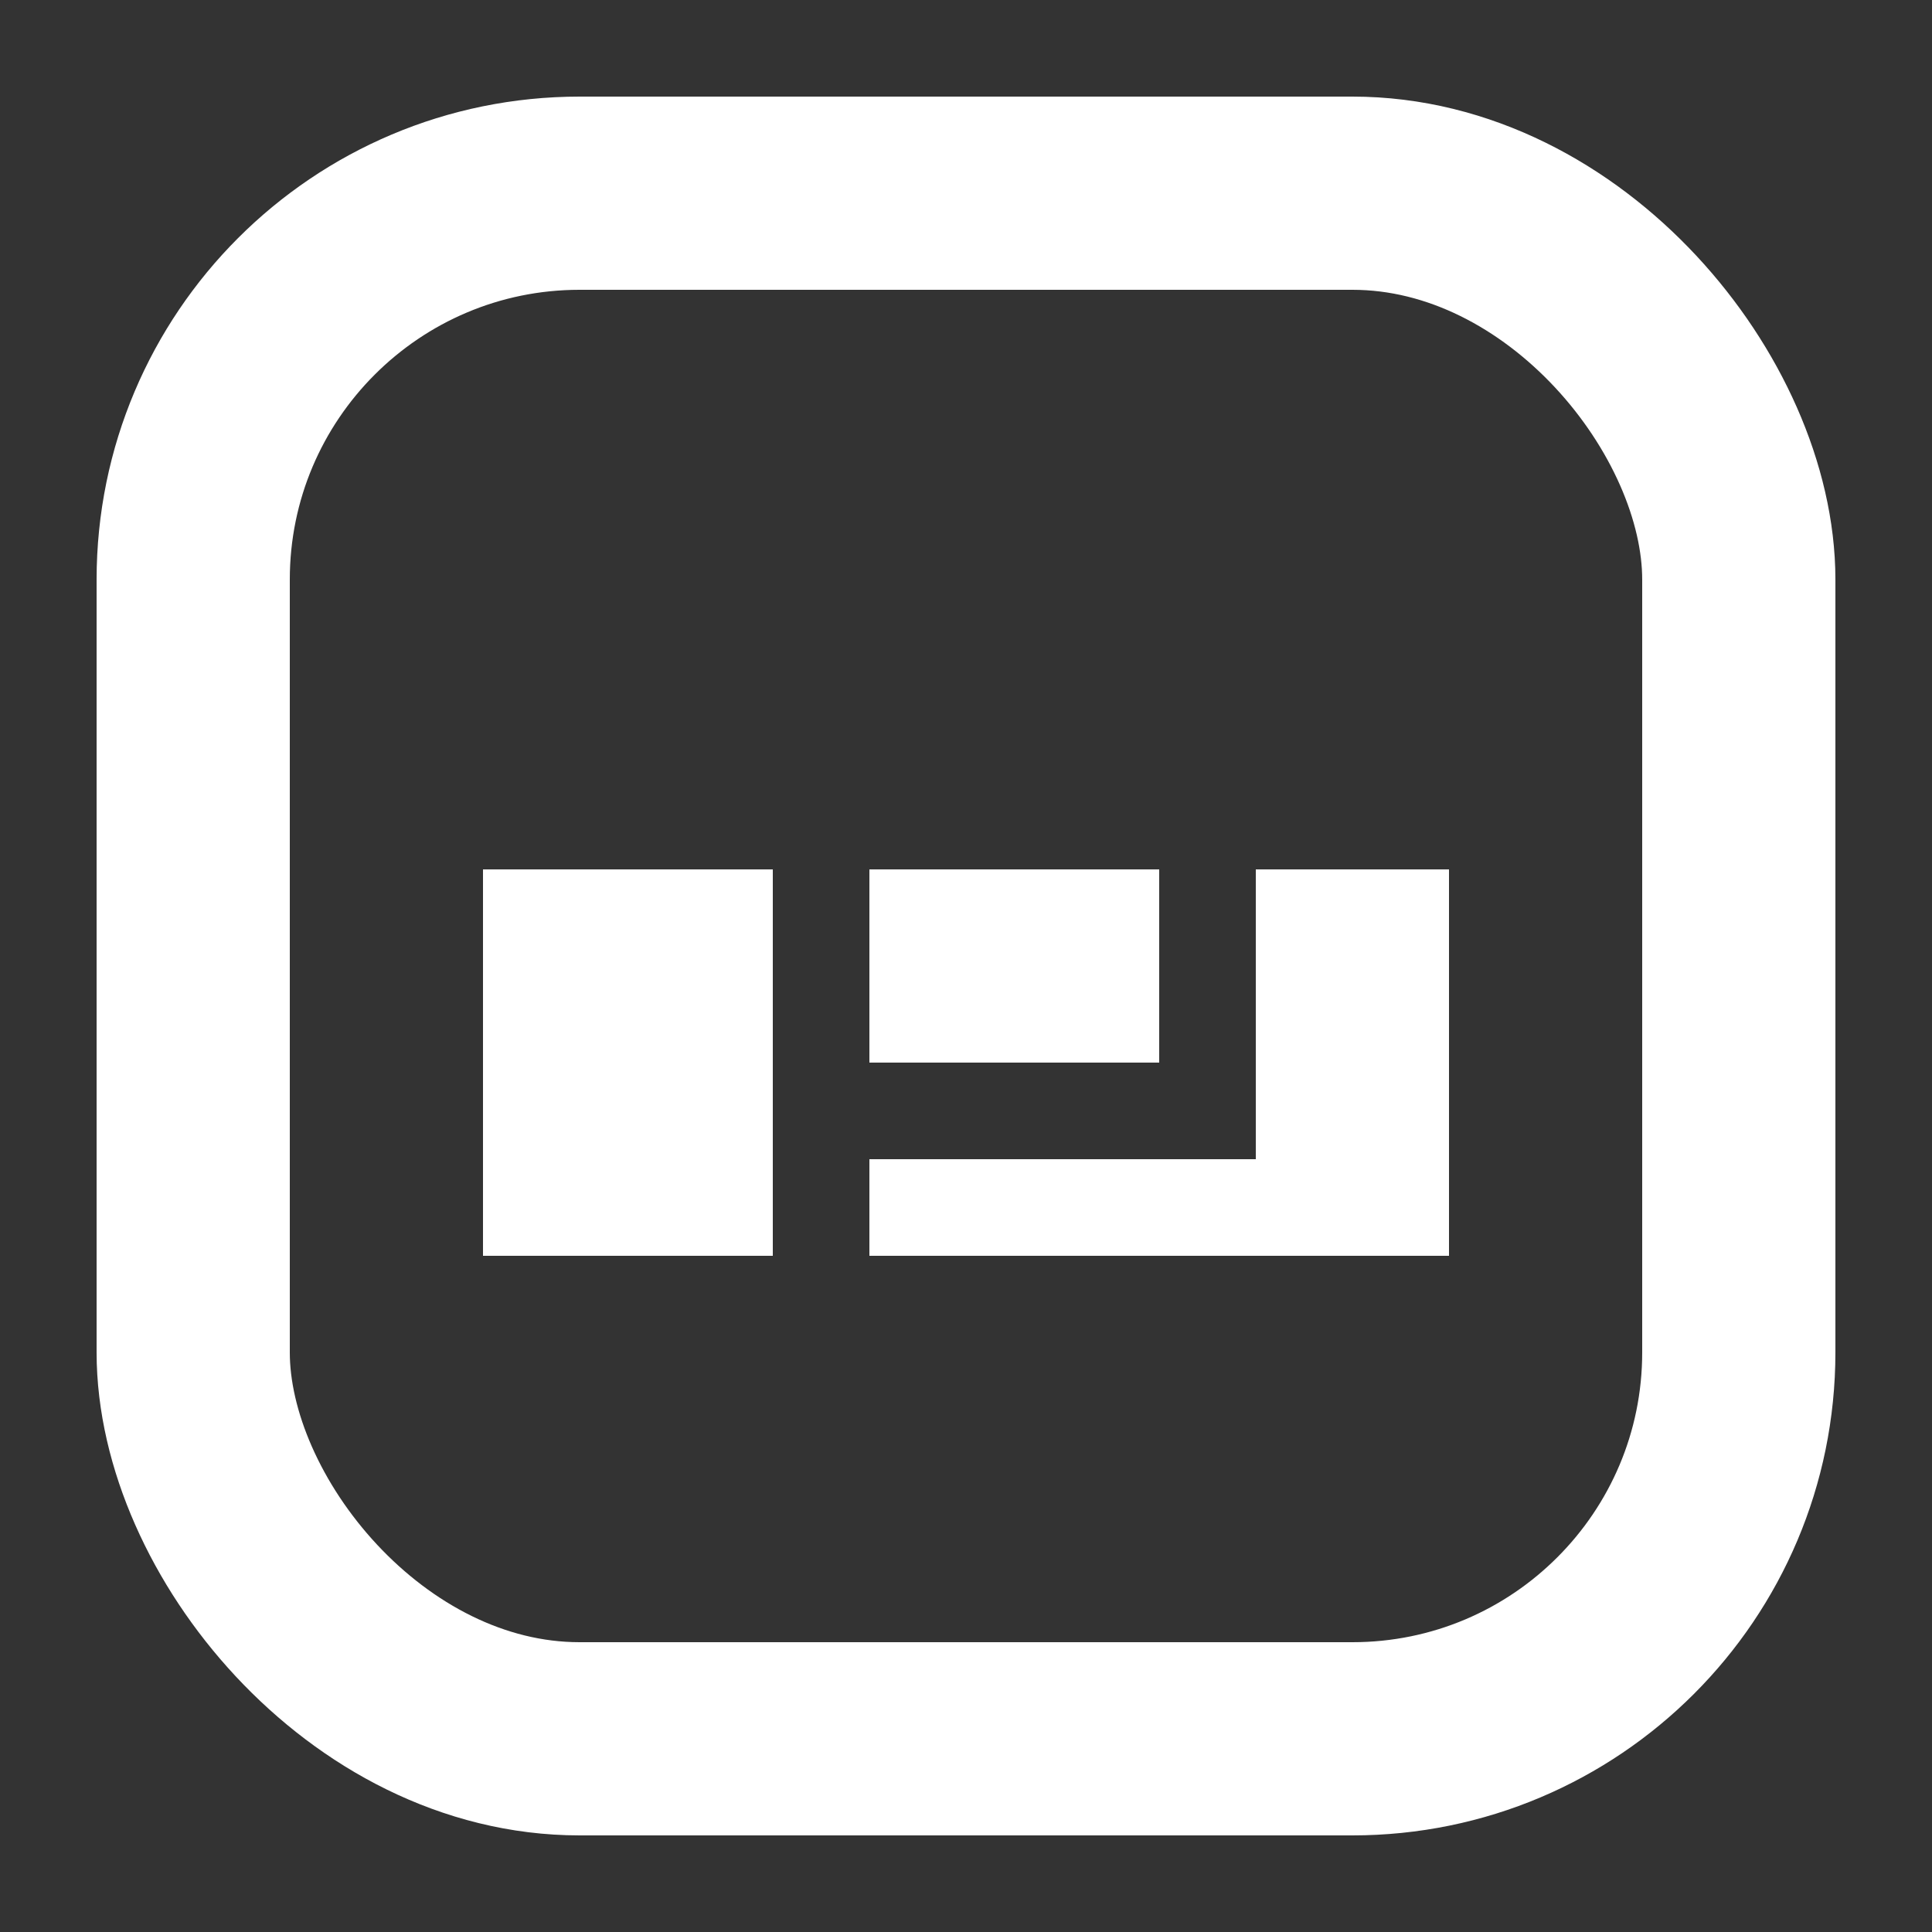
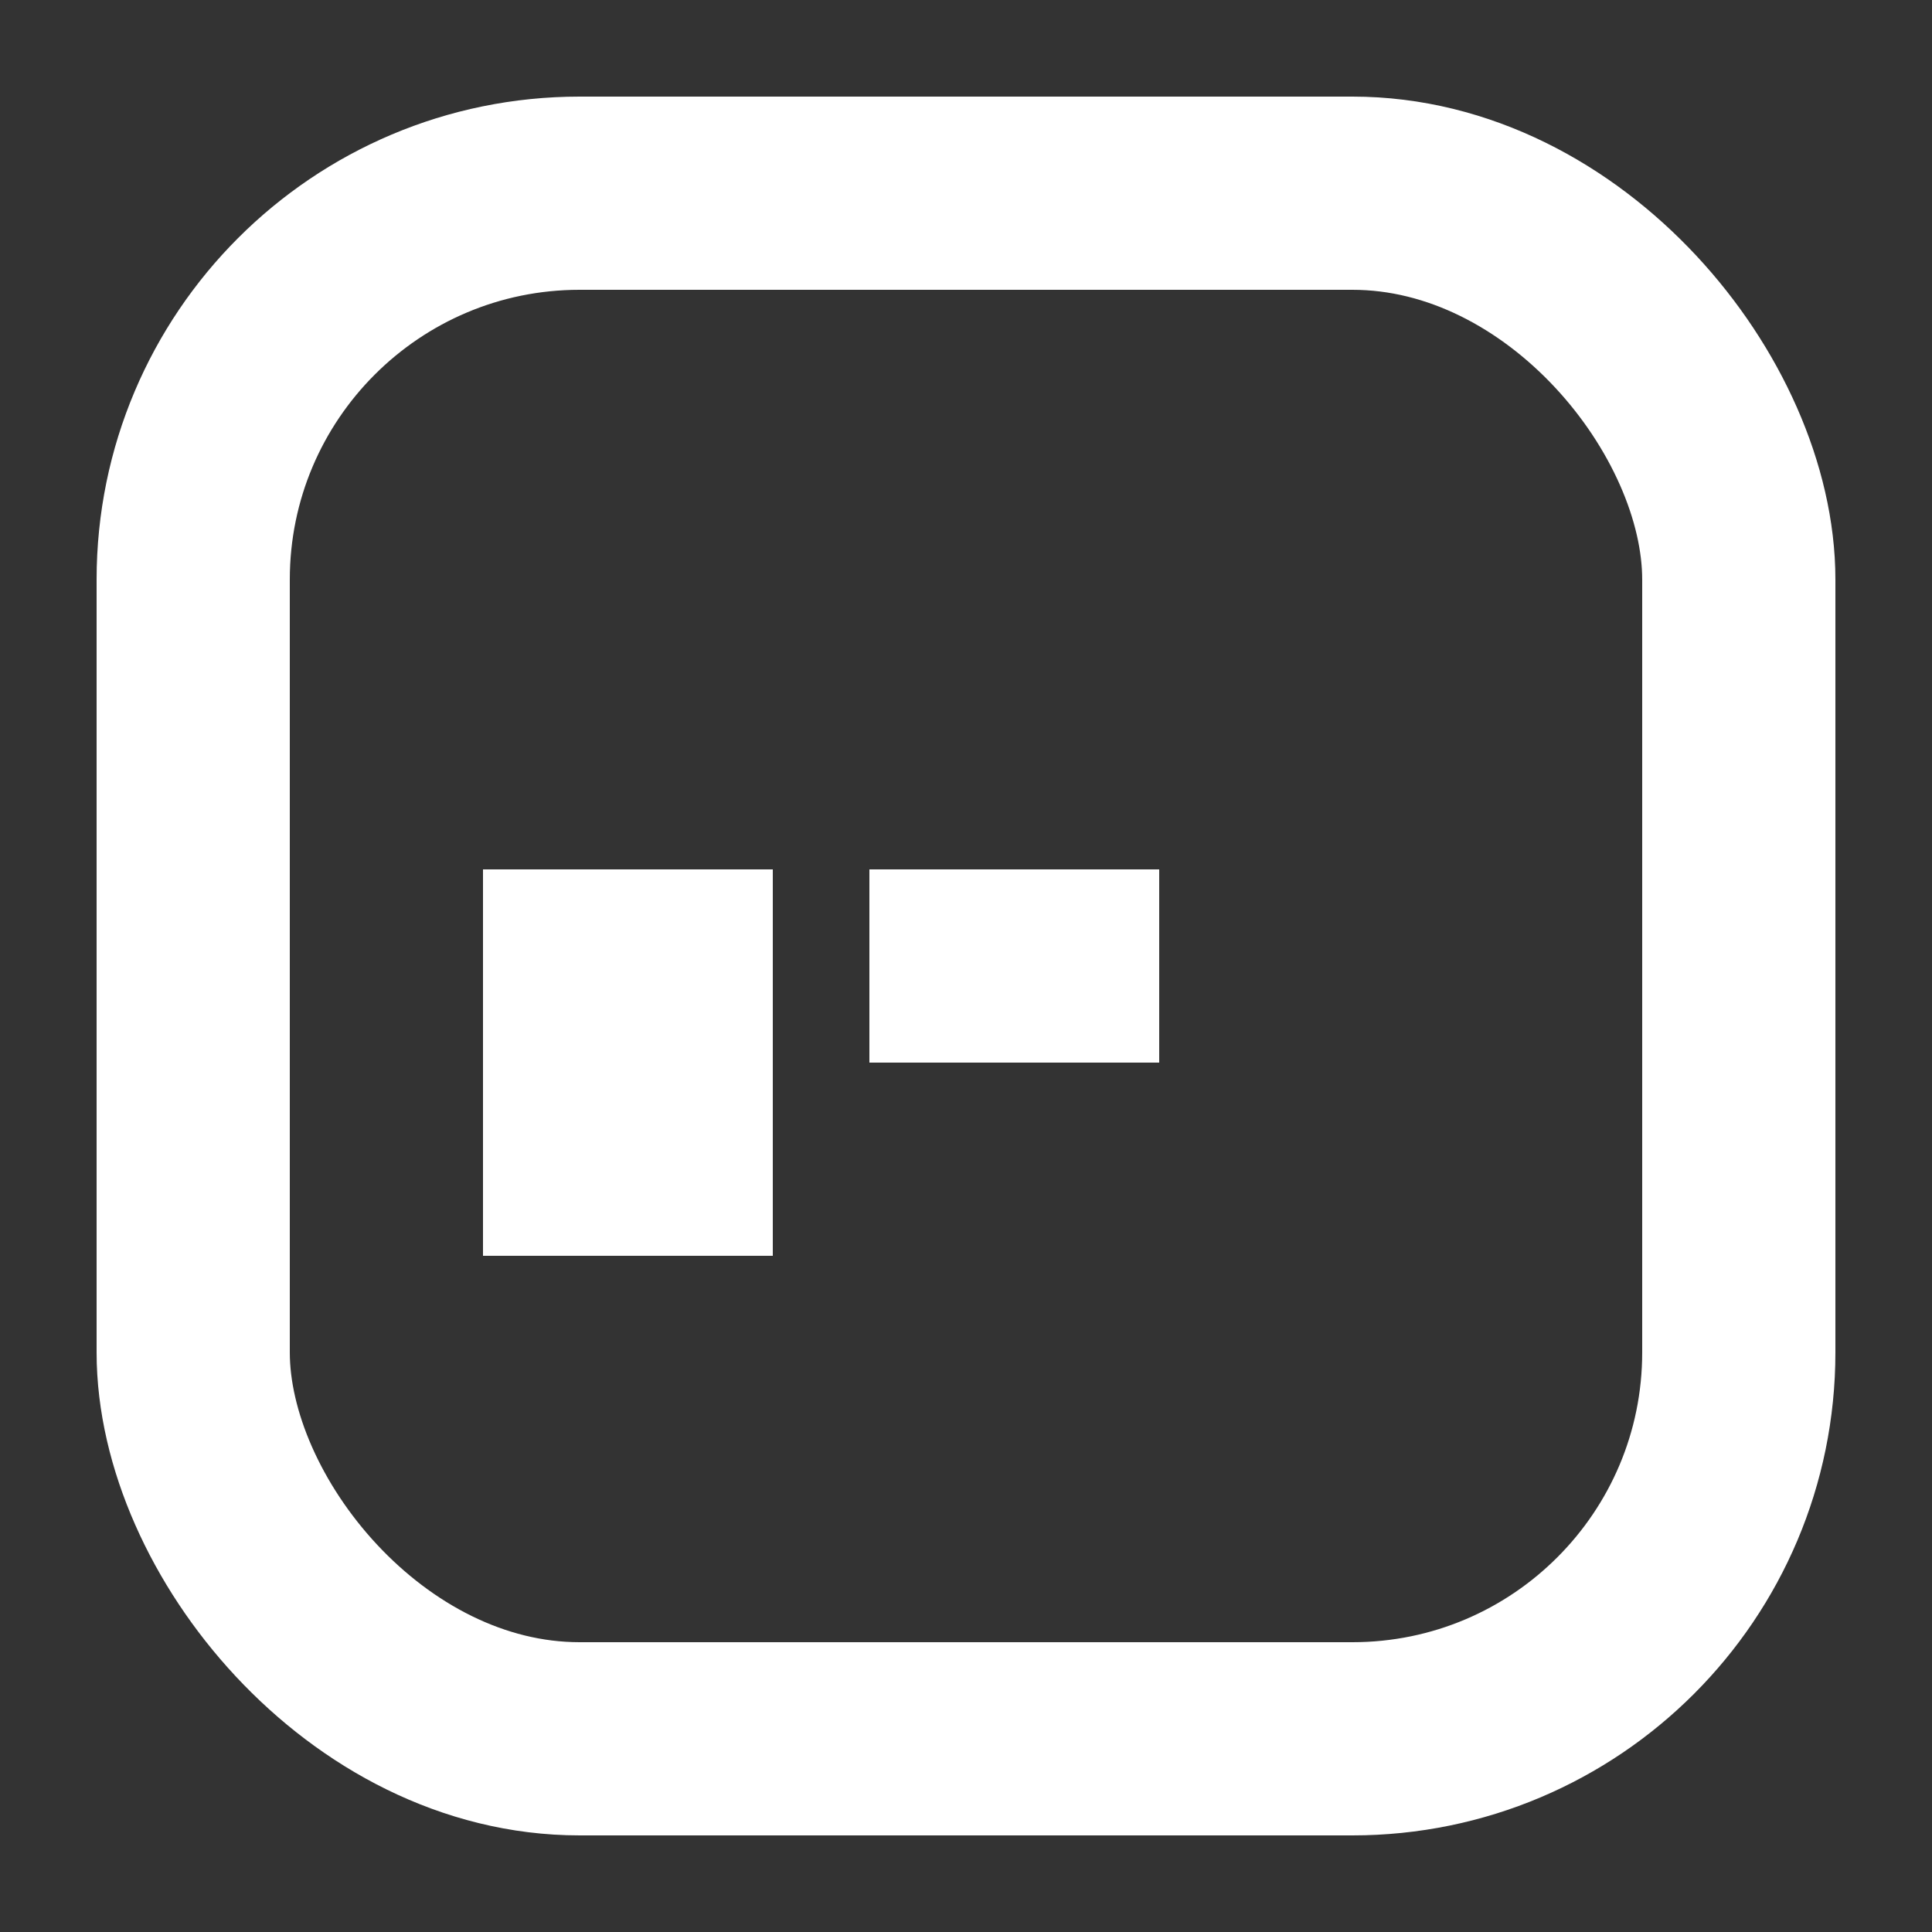
<svg xmlns="http://www.w3.org/2000/svg" width="20" height="20" viewBox="0 0 20 20" fill="none">
  <rect x="0" y="0" width="20" height="20" fill="#333333" stroke="none" />
  <rect x="2" y="2" width="16" height="16" rx="4" stroke="white" stroke-width="2" />
  <path d="M5 9H8V13H5V9Z" fill="white" />
  <path d="M9 9H12V11H9V9Z" fill="white" />
-   <path d="M13 9H15V13H13V9Z" fill="white" />
-   <path d="M9 12H15V13H9V12Z" fill="white" />
</svg>